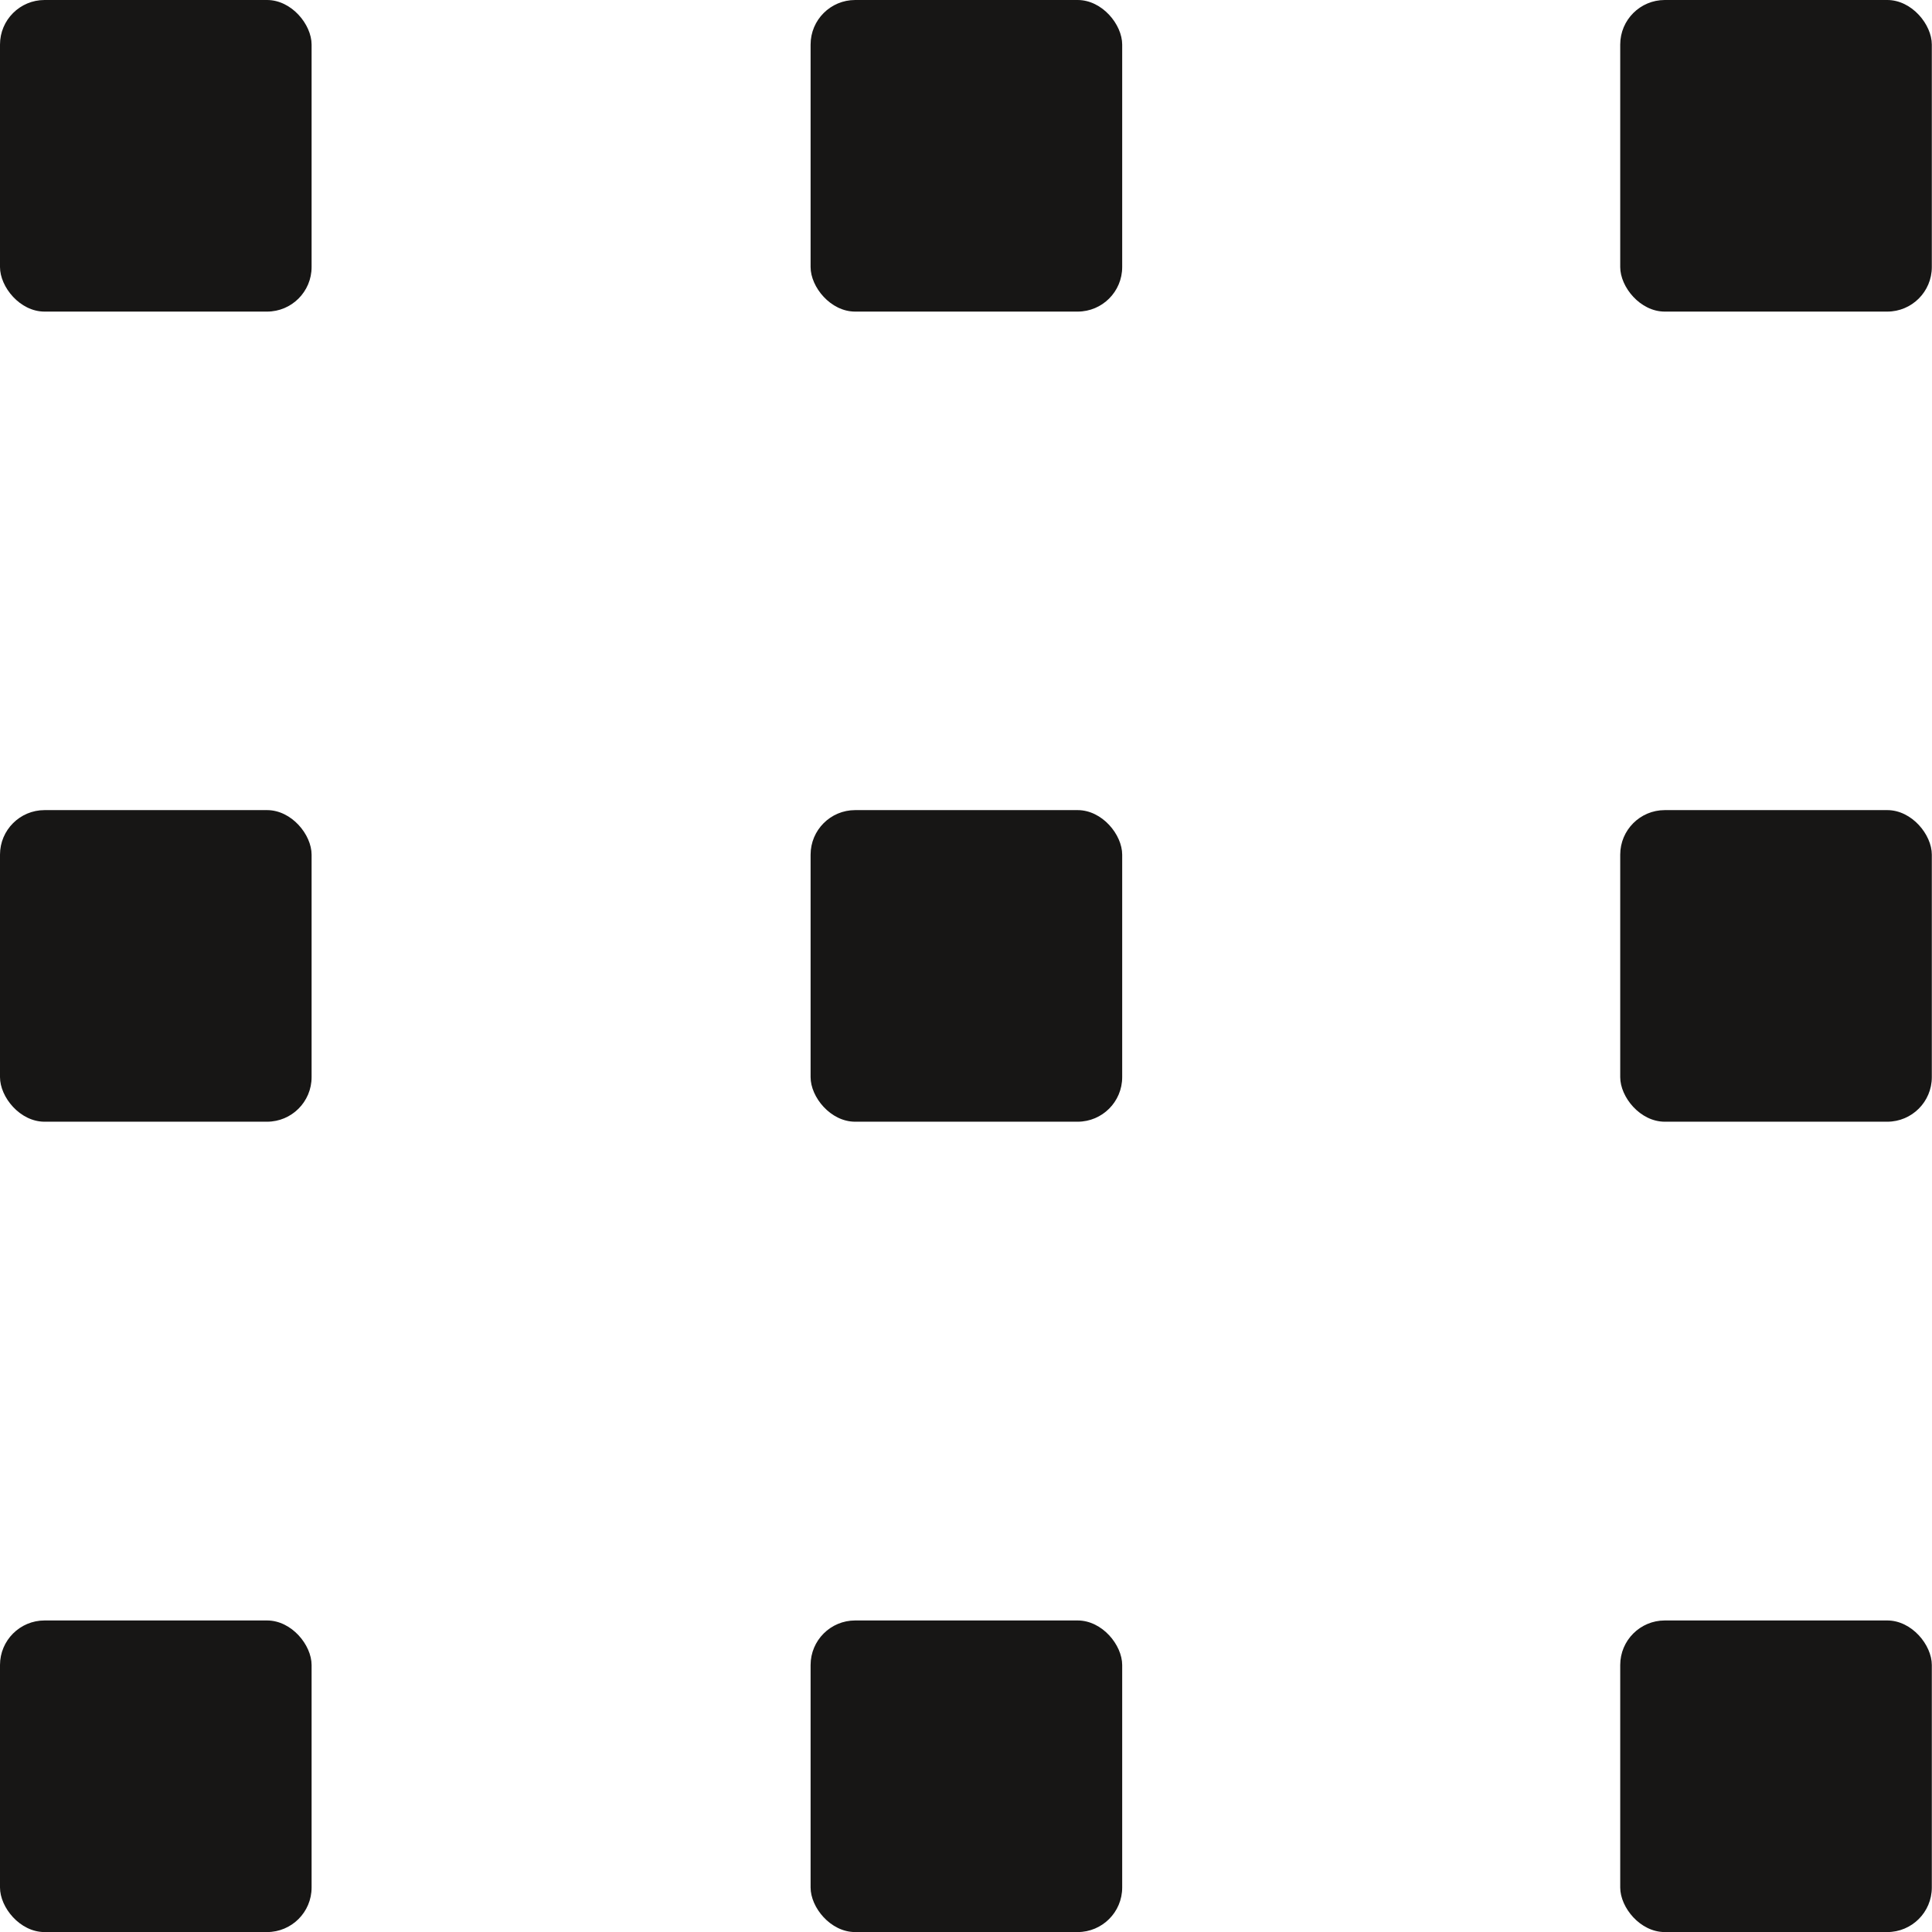
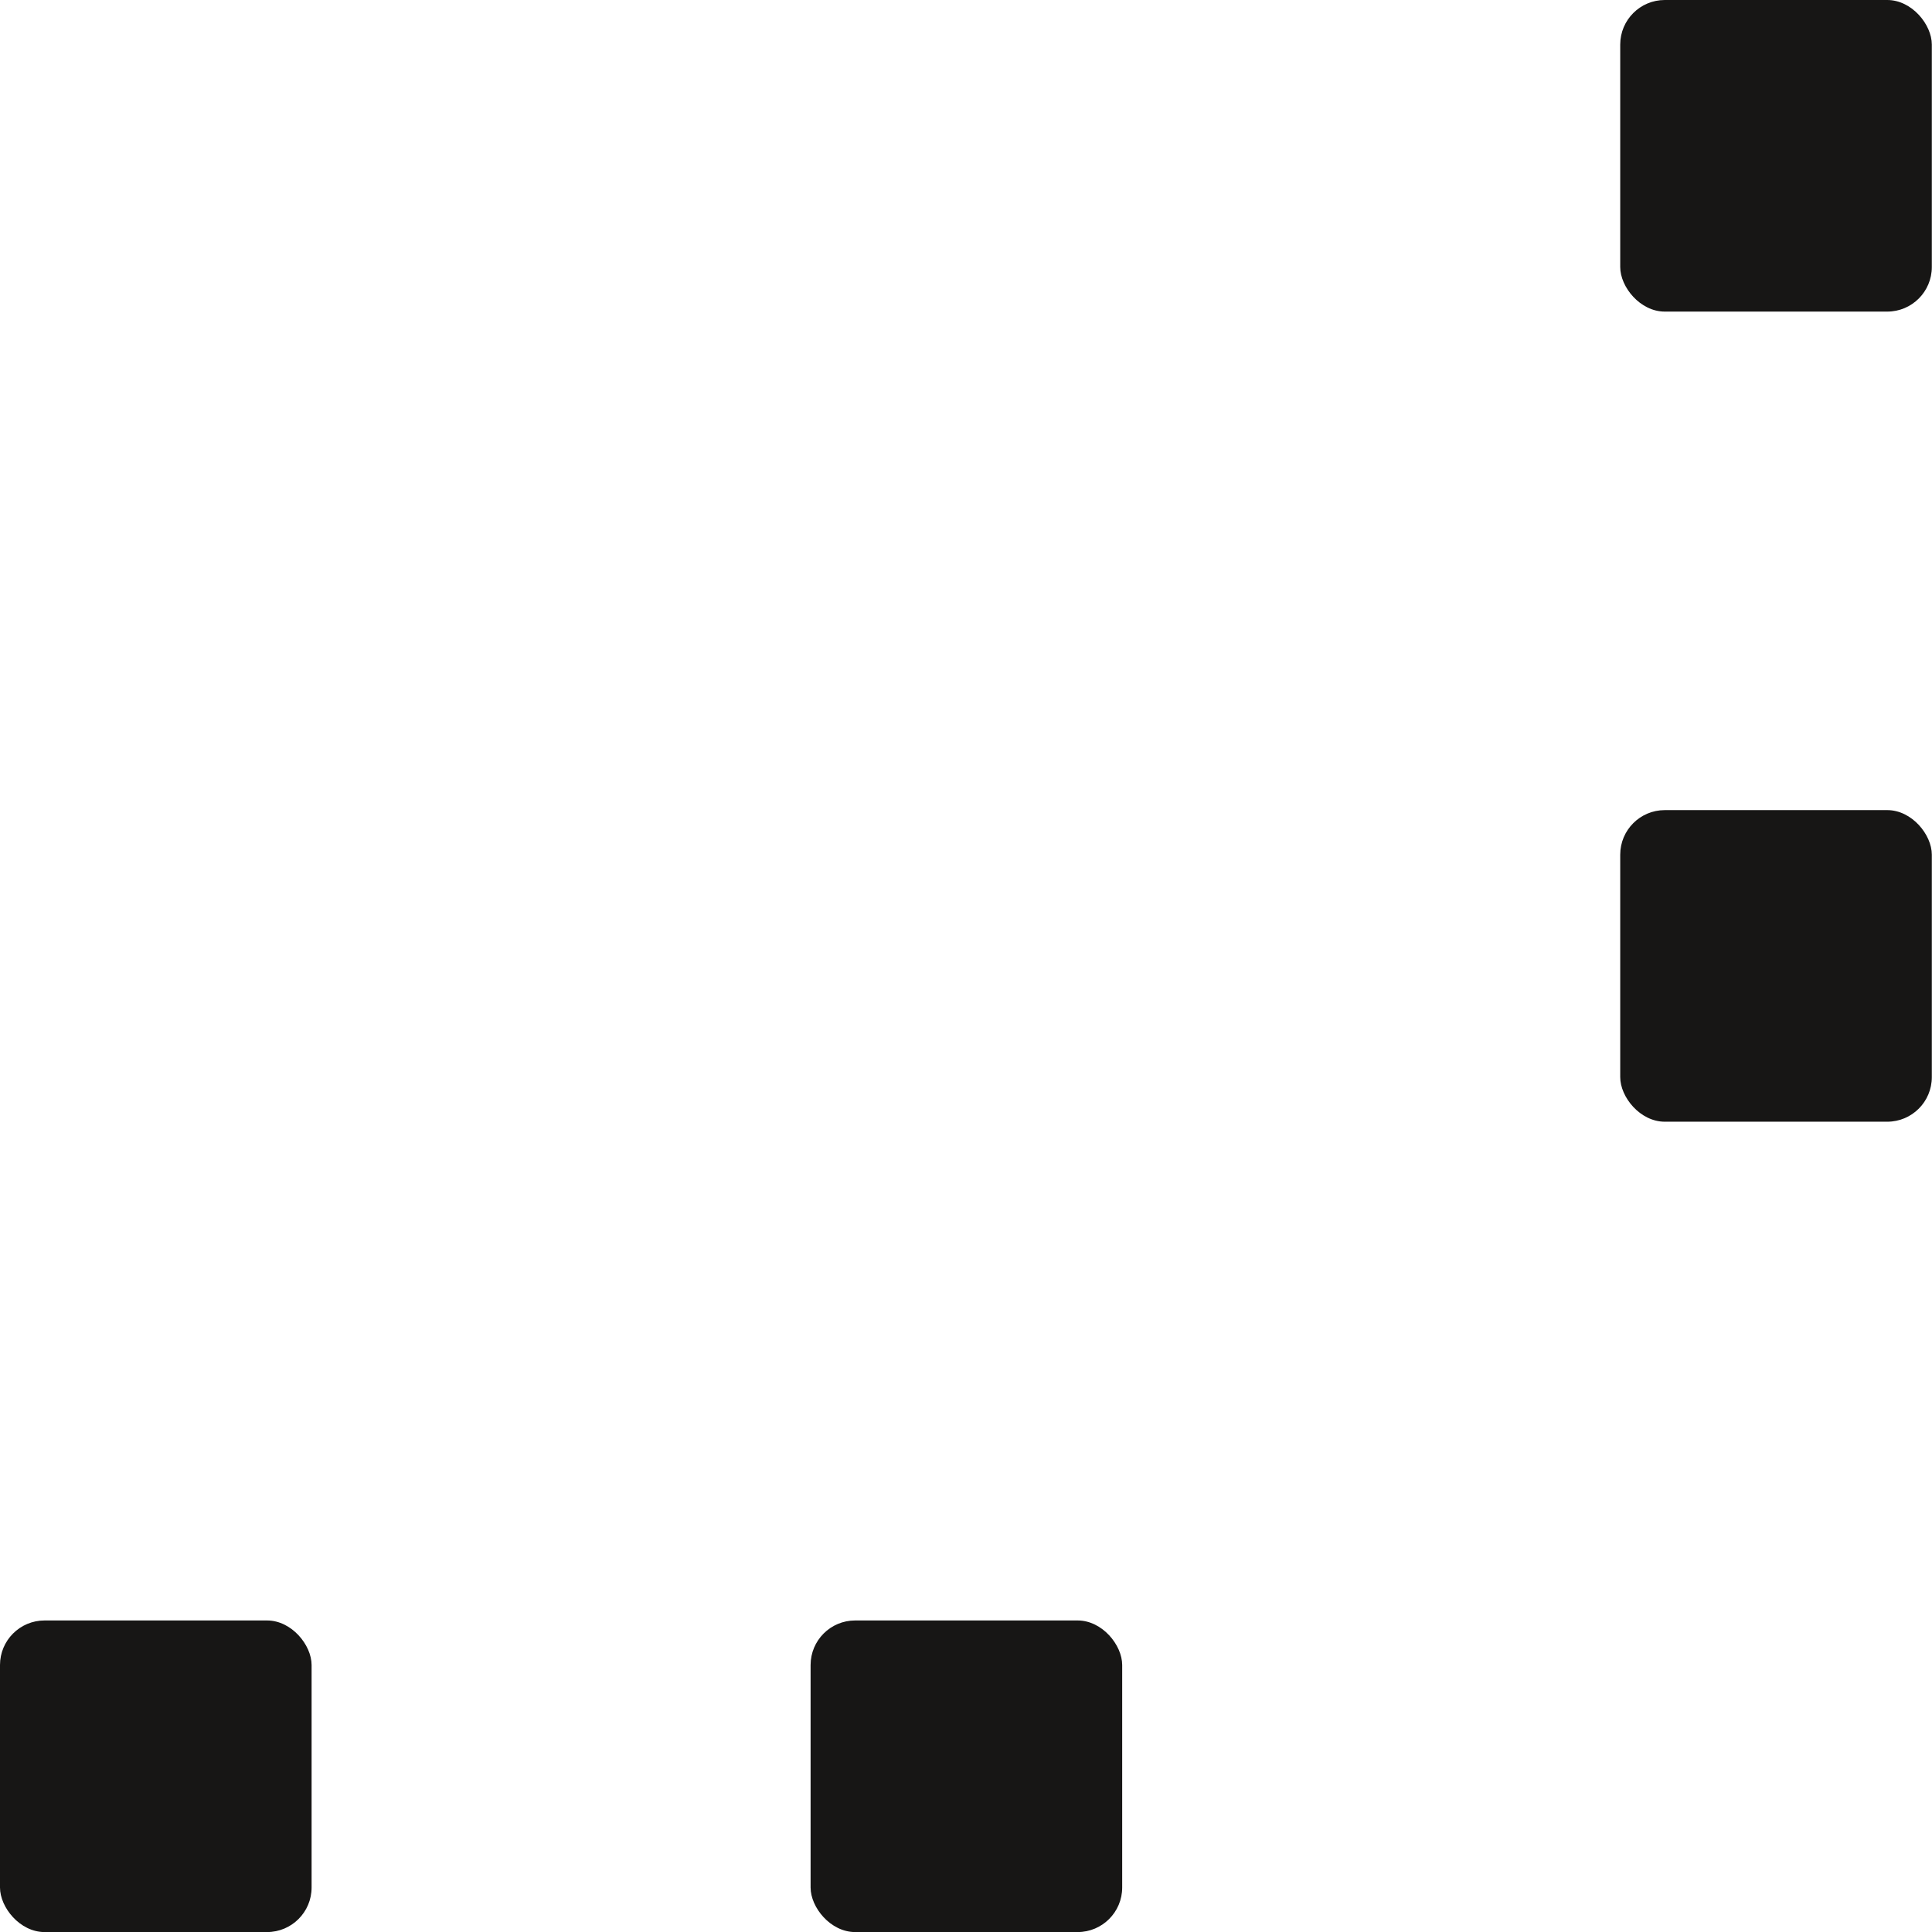
<svg xmlns="http://www.w3.org/2000/svg" width="32" height="32" fill="none">
-   <rect width="5.161" height="5.161" y="13.418" fill="#171615" rx=".738" />
  <rect width="5.161" height="5.161" x="26.836" y="13.418" fill="#171615" rx=".738" />
-   <rect width="5.161" height="5.161" x="13.426" y="13.418" fill="#171615" rx=".738" />
-   <rect width="5.161" height="5.161" x="13.426" fill="#171615" rx=".738" />
  <rect width="5.161" height="5.161" x="13.426" y="26.84" fill="#171615" rx=".738" />
-   <rect width="5.161" height="5.161" fill="#171615" rx=".738" />
  <rect width="5.161" height="5.161" x="26.836" fill="#171615" rx=".738" />
-   <rect width="5.161" height="5.161" x="26.836" y="26.84" fill="#171615" rx=".738" />
  <rect width="5.161" height="5.161" y="26.84" fill="#171615" rx=".738" />
</svg>